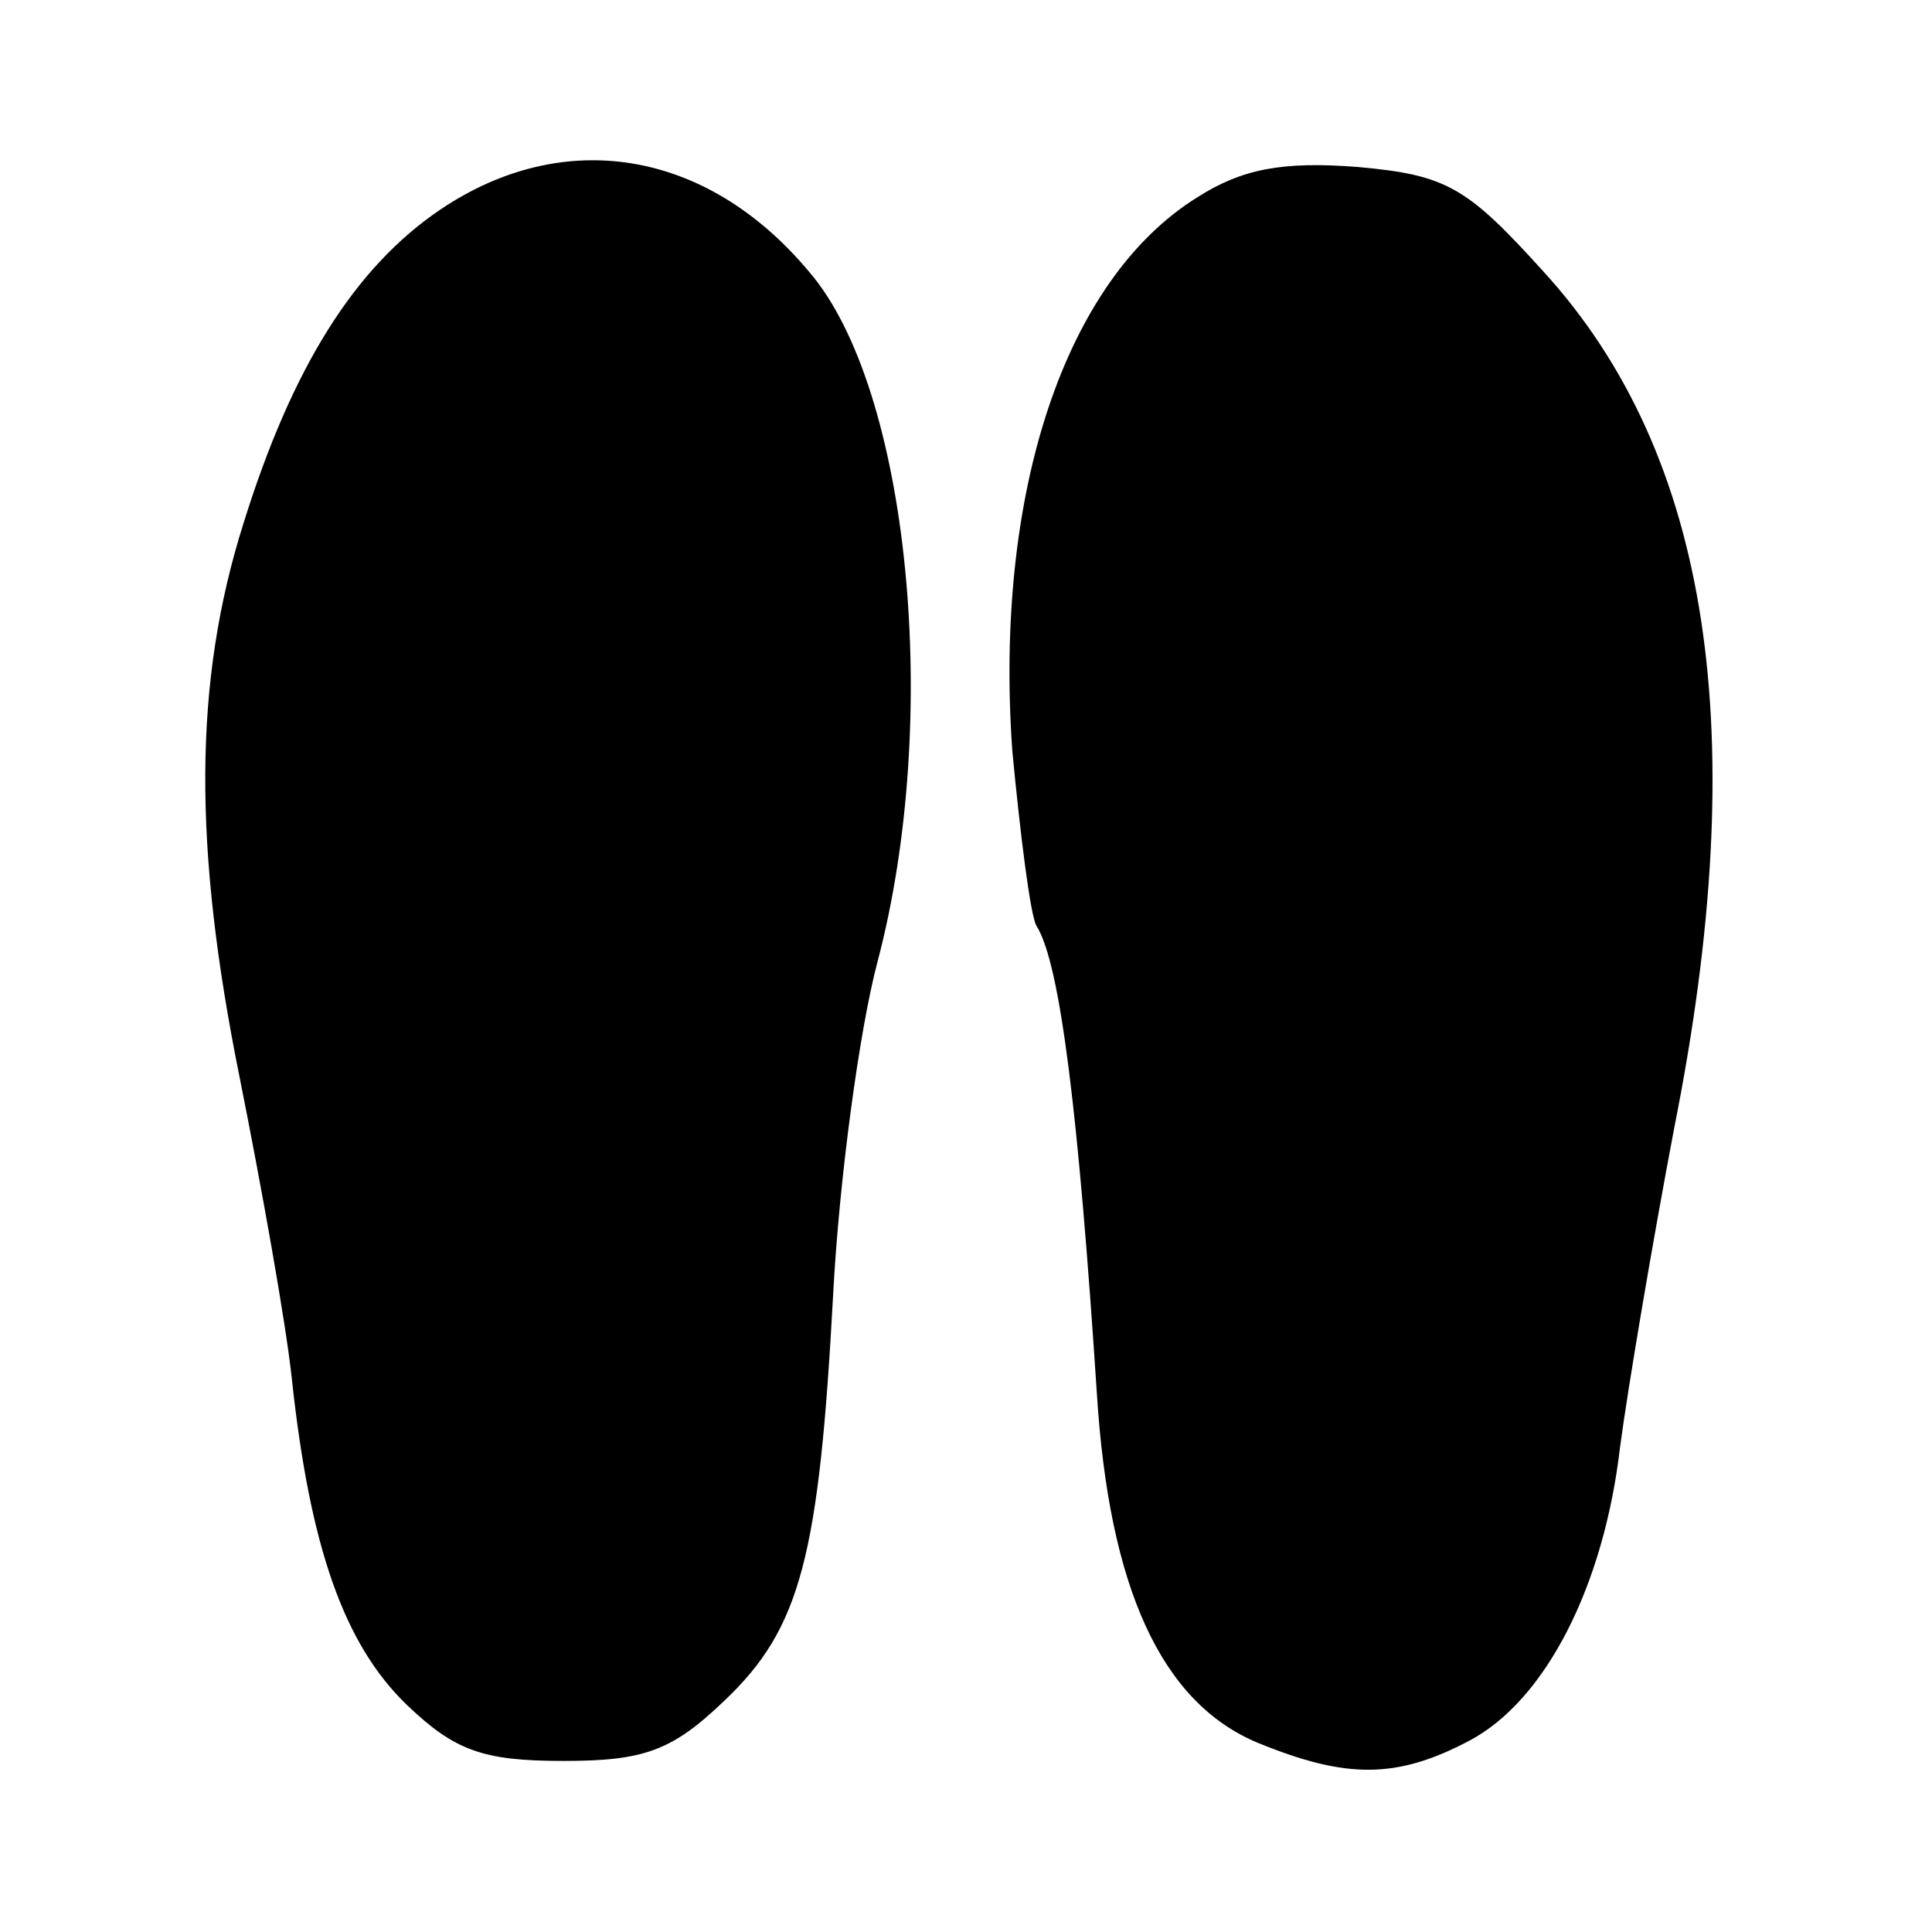
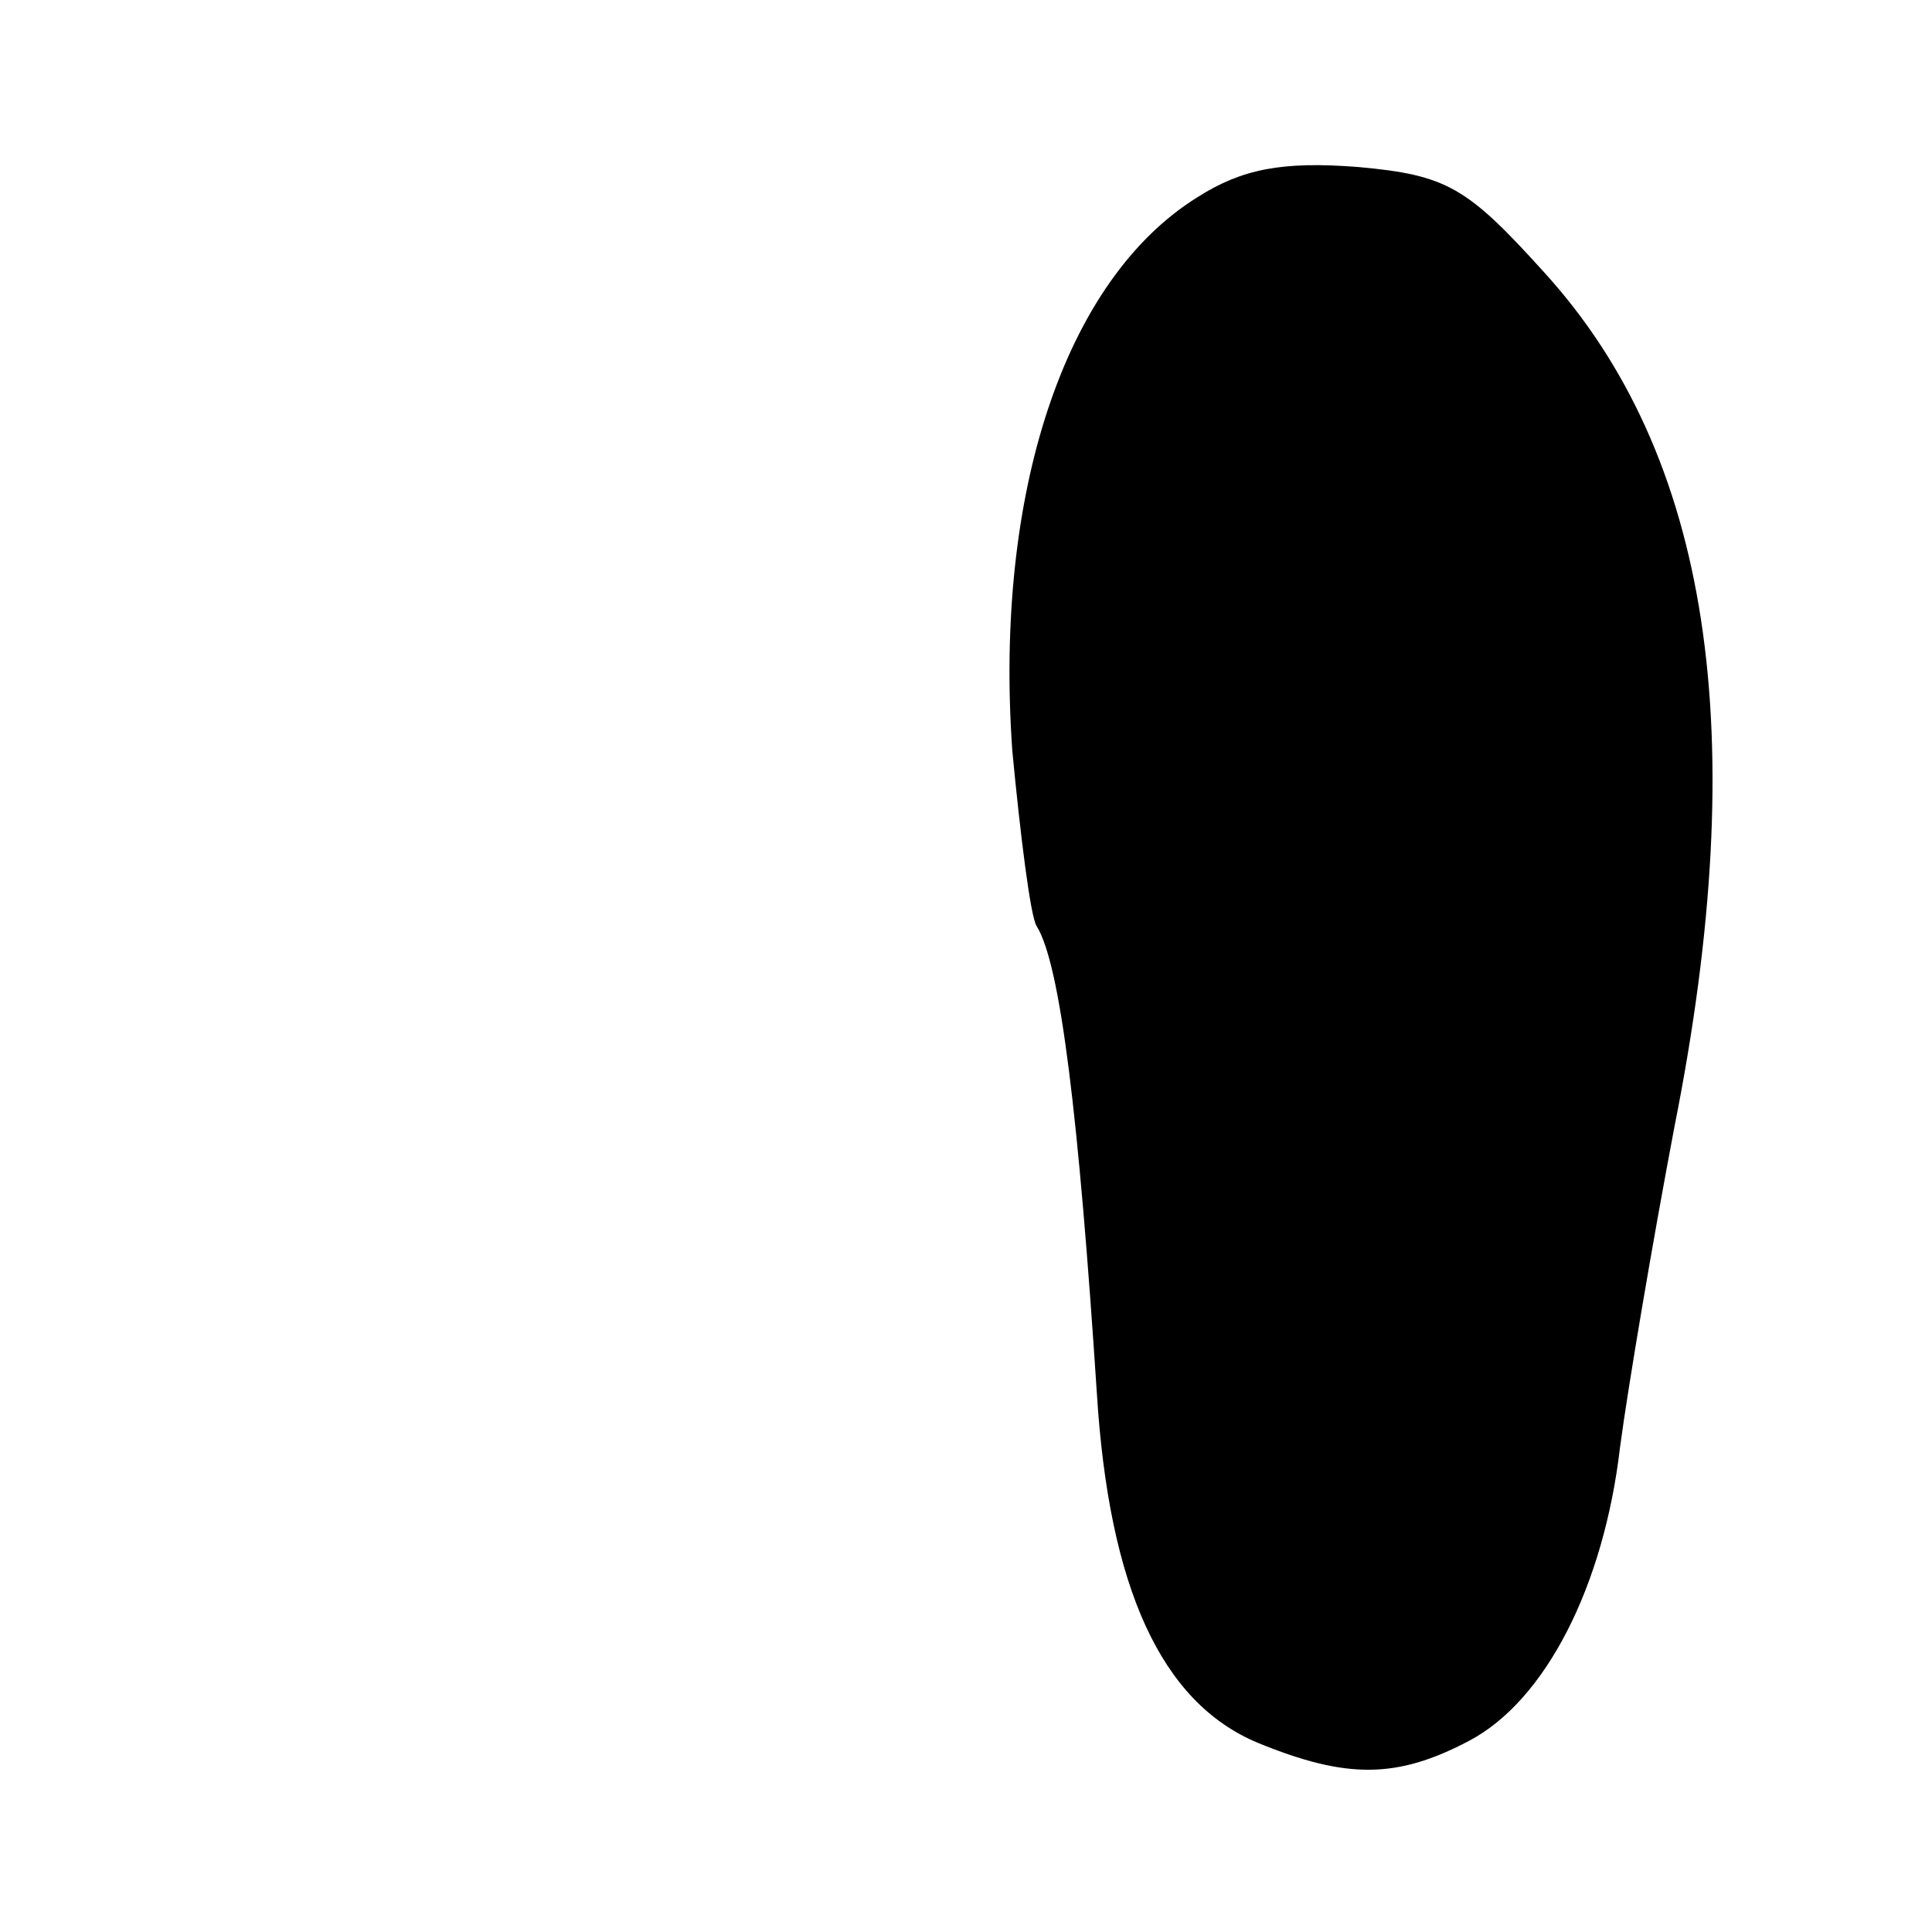
<svg xmlns="http://www.w3.org/2000/svg" version="1.0" width="96pt" height="96pt" viewBox="0 0 96 96" preserveAspectRatio="xMidYMid meet">
  <g transform="translate(0,96) scale(0.1,-0.1)" fill="#000000" stroke="none">
-     <path d="M219 856 c-43 -29 -74 -79 -98 -156 -25 -79 -25 -161 -2 -275 11 -55 23 -122 26 -150 9 -84 26 -132 57 -162 24 -23 38 -28 78 -28 40 0 54 5 80 30 38 36 47 72 54 202 3 57 13 131 22 165 32 121 16 285 -34 343 -51 61 -122 72 -183 31z" />
    <path d="M595 862 c-66 -41 -101 -147 -92 -275 4 -42 9 -82 12 -87 12 -19 21 -95 30 -232 6 -97 32 -154 80 -174 44 -18 69 -18 105 1 38 20 67 77 75 146 4 30 16 101 27 159 39 196 18 334 -65 425 -38 42 -48 48 -92 52 -38 3 -58 -1 -80 -15z" />
  </g>
</svg>